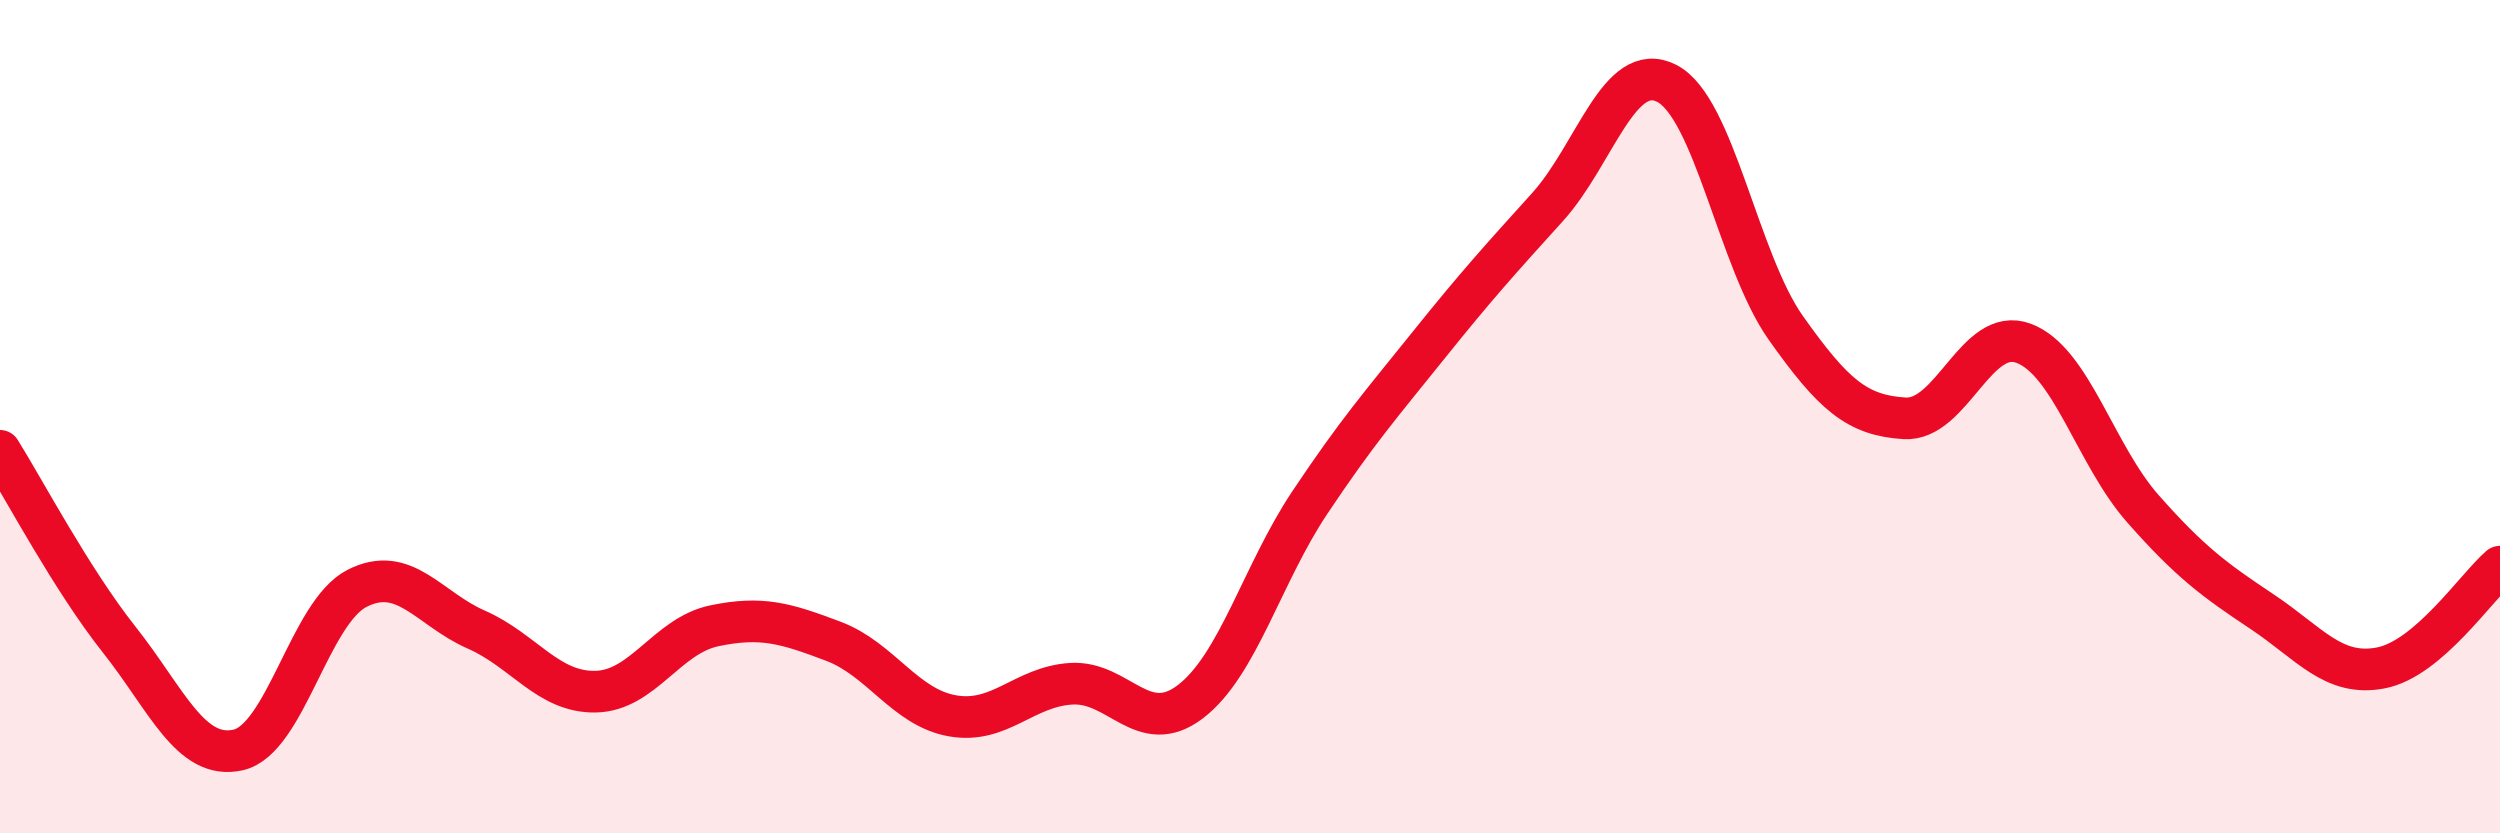
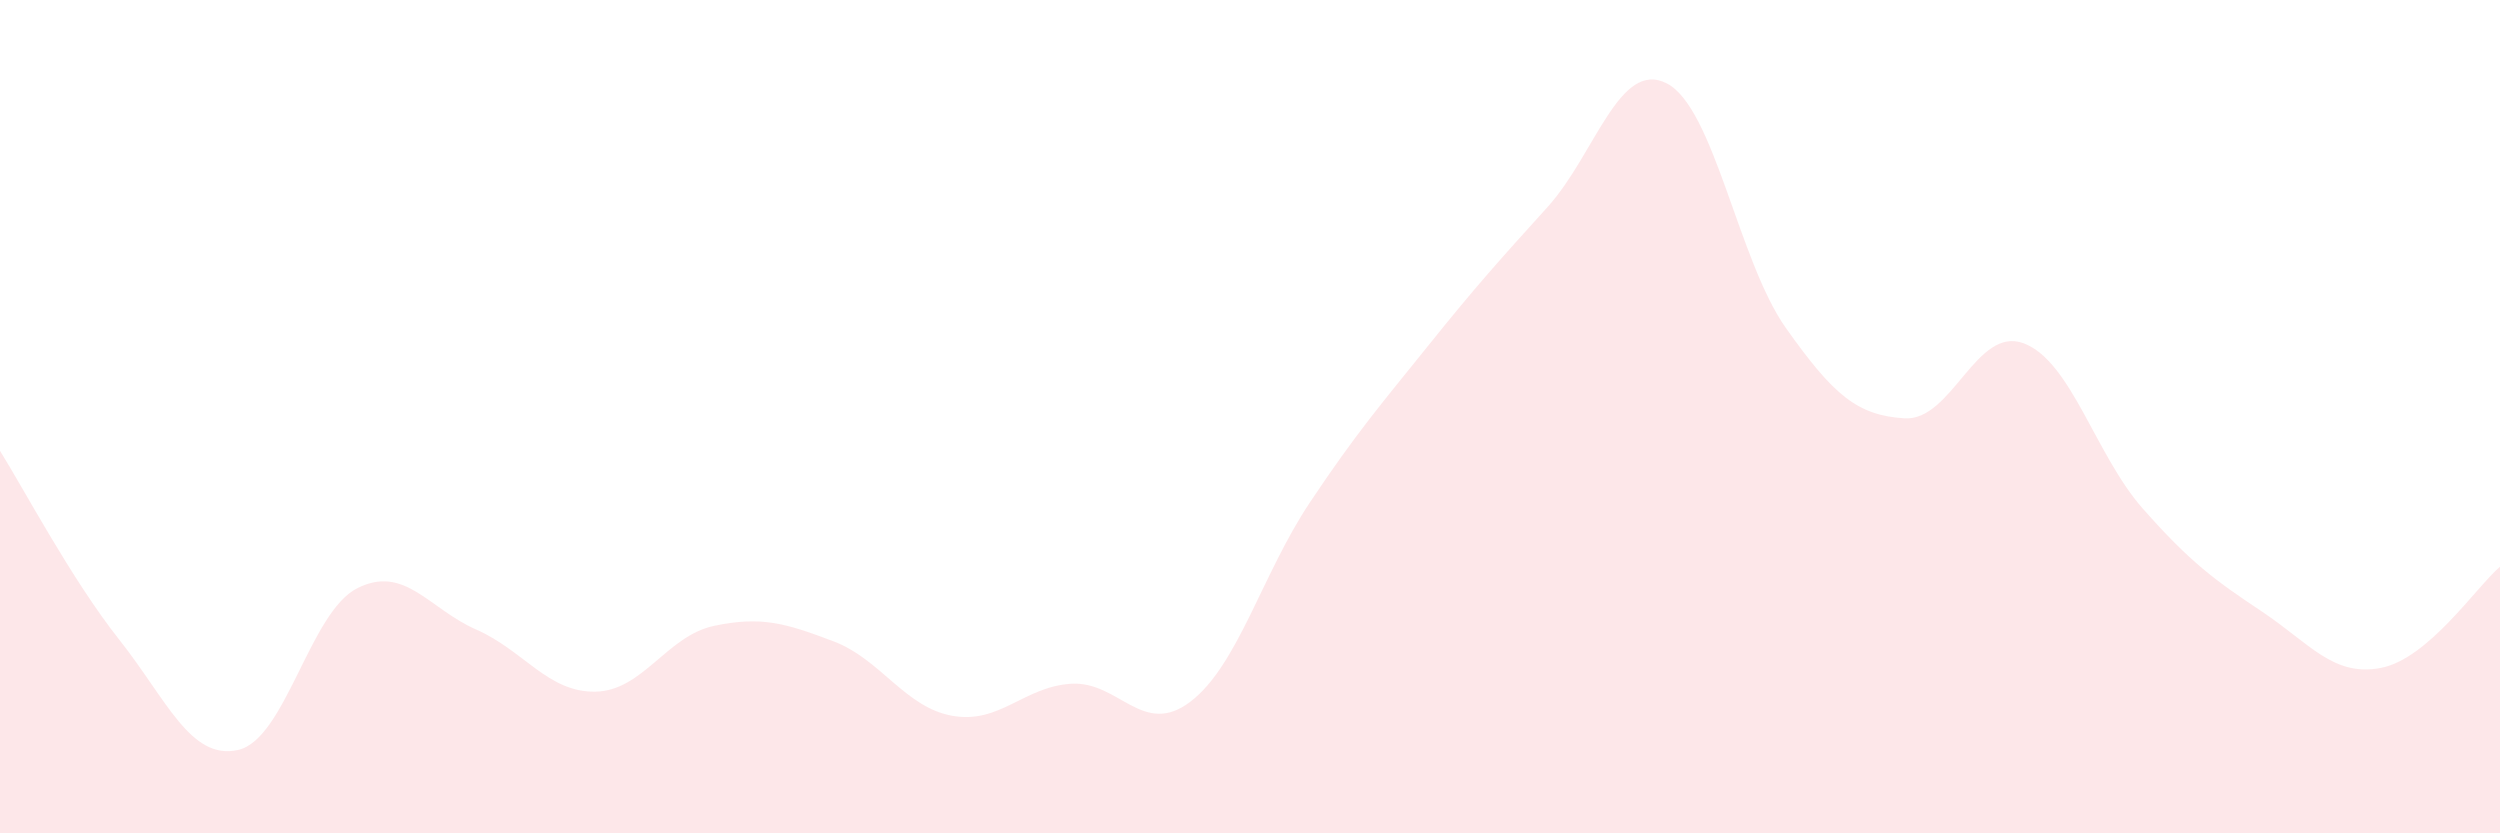
<svg xmlns="http://www.w3.org/2000/svg" width="60" height="20" viewBox="0 0 60 20">
  <path d="M 0,10.82 C 0.57,11.73 1.72,13.91 2.86,15.35 C 4,16.79 4.57,18.25 5.71,18 C 6.85,17.75 7.43,14.7 8.57,14.12 C 9.71,13.54 10.29,14.61 11.43,15.11 C 12.57,15.61 13.15,16.62 14.29,16.6 C 15.43,16.58 16,15.26 17.14,15.02 C 18.28,14.78 18.86,14.96 20,15.39 C 21.14,15.82 21.72,16.98 22.86,17.18 C 24,17.38 24.57,16.48 25.71,16.41 C 26.85,16.34 27.43,17.71 28.57,16.84 C 29.71,15.97 30.29,13.78 31.43,12.07 C 32.57,10.36 33.15,9.7 34.29,8.28 C 35.43,6.86 36,6.23 37.14,4.97 C 38.28,3.71 38.86,1.42 40,2 C 41.14,2.58 41.72,6.26 42.86,7.87 C 44,9.48 44.57,9.97 45.71,10.04 C 46.85,10.11 47.43,7.81 48.57,8.24 C 49.71,8.67 50.29,10.92 51.43,12.21 C 52.57,13.5 53.15,13.92 54.29,14.68 C 55.43,15.44 56,16.25 57.14,16.03 C 58.28,15.81 59.43,14.09 60,13.6L60 20L0 20Z" fill="#EB0A25" opacity="0.1" stroke-linecap="round" stroke-linejoin="round" />
-   <path d="M 0,10.82 C 0.57,11.73 1.72,13.91 2.86,15.35 C 4,16.79 4.57,18.25 5.71,18 C 6.85,17.75 7.43,14.7 8.57,14.12 C 9.71,13.54 10.29,14.61 11.43,15.11 C 12.57,15.61 13.15,16.62 14.29,16.6 C 15.43,16.58 16,15.26 17.14,15.02 C 18.28,14.78 18.86,14.96 20,15.39 C 21.14,15.82 21.72,16.98 22.86,17.18 C 24,17.38 24.57,16.48 25.71,16.41 C 26.85,16.34 27.43,17.71 28.57,16.84 C 29.71,15.97 30.29,13.78 31.43,12.07 C 32.57,10.36 33.15,9.7 34.29,8.28 C 35.43,6.86 36,6.23 37.14,4.97 C 38.28,3.71 38.86,1.42 40,2 C 41.14,2.58 41.72,6.26 42.86,7.87 C 44,9.48 44.57,9.97 45.71,10.04 C 46.85,10.11 47.43,7.81 48.57,8.24 C 49.71,8.67 50.29,10.92 51.43,12.21 C 52.57,13.5 53.15,13.92 54.29,14.68 C 55.43,15.44 56,16.25 57.14,16.03 C 58.28,15.81 59.43,14.09 60,13.6" stroke="#EB0A25" stroke-width="1" fill="none" stroke-linecap="round" stroke-linejoin="round" />
</svg>